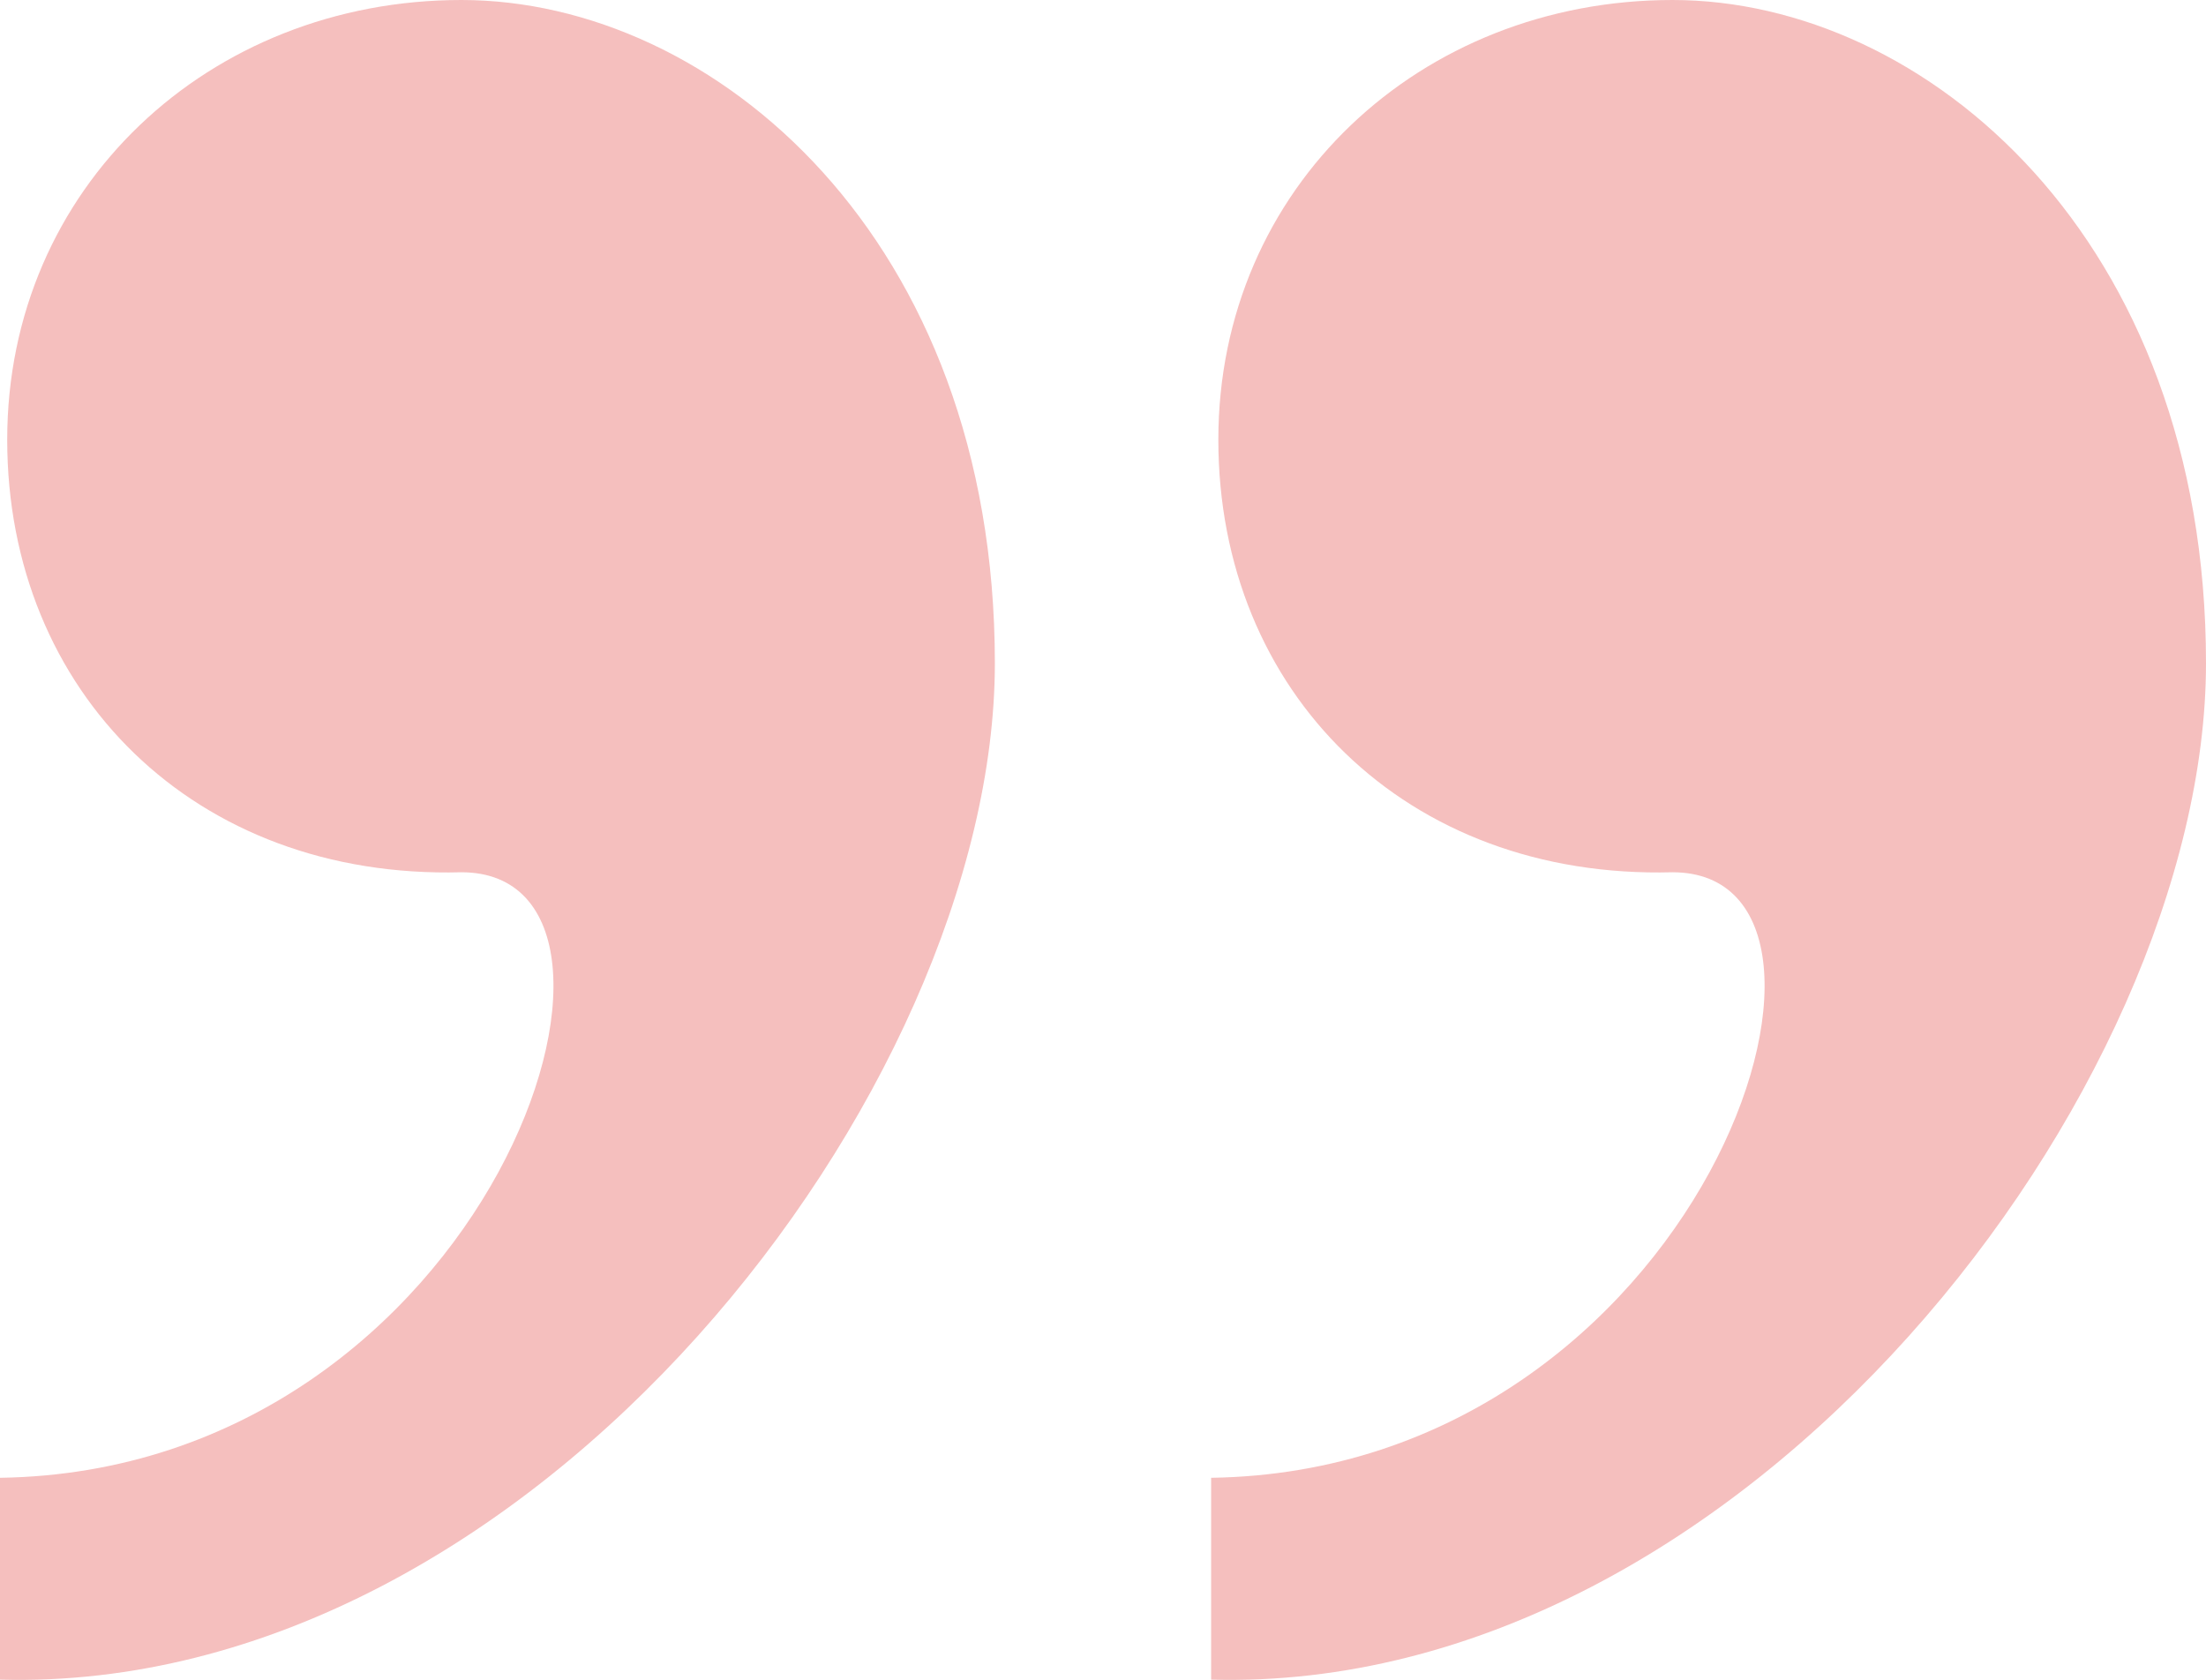
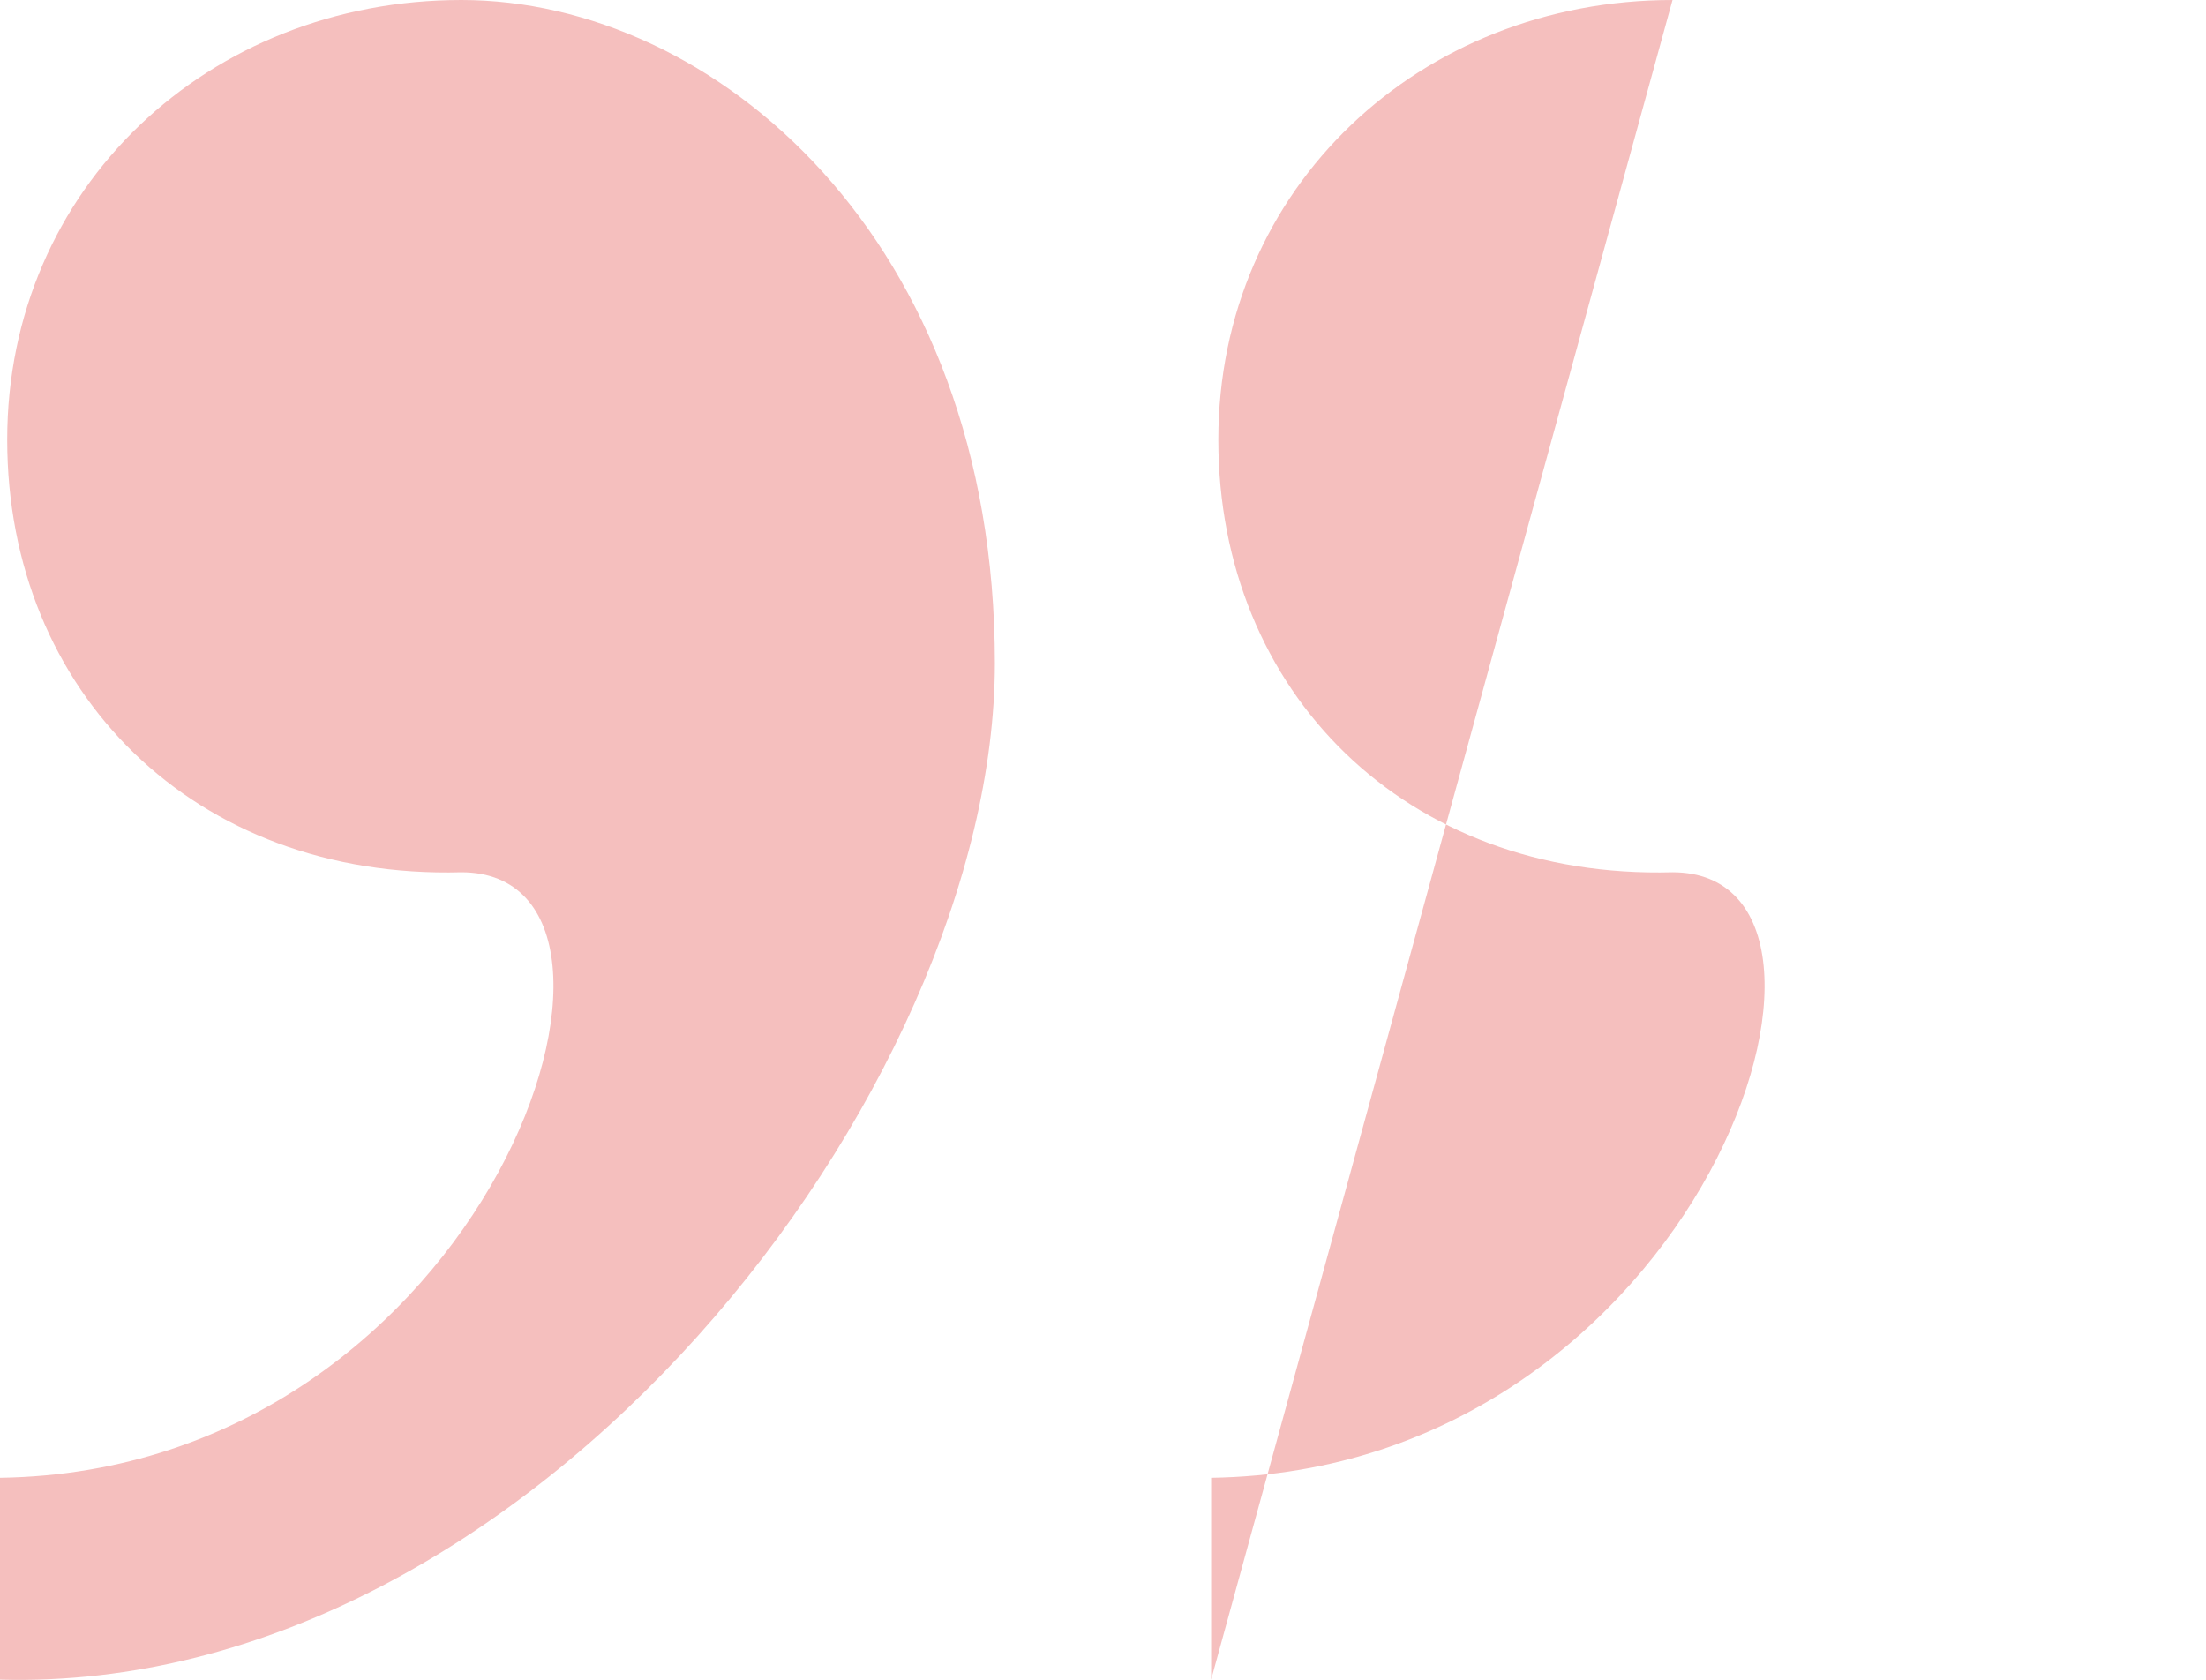
<svg xmlns="http://www.w3.org/2000/svg" id="a" width="122.4" height="93.2" viewBox="0 0 122.4 93.2">
  <g id="b" isolation="isolate">
    <g isolation="isolate">
-       <path d="m25.6,48.4C10.8,48.8.4,38.4.4,24.4S11.6,0,25.6,0s29.6,13.2,29.6,36.8S29.6,94,0,93.2v-11.2c27.2-.4,38-33.6,25.6-33.6Zm41.6,44.8v-11.2c27.2-.4,38-33.6,25.6-33.6-14.8.4-25.2-10-25.2-24S78.8,0,92.8,0s29.6,13.2,29.6,36.8-25.6,57.2-55.2,56.4Z" fill="#f5bfbe" stroke-width="0" />
+       <path d="m25.6,48.4C10.8,48.8.4,38.4.4,24.4S11.6,0,25.6,0s29.6,13.2,29.6,36.8S29.6,94,0,93.2v-11.2c27.2-.4,38-33.6,25.6-33.6Zm41.6,44.8v-11.2c27.2-.4,38-33.6,25.6-33.6-14.8.4-25.2-10-25.2-24S78.8,0,92.8,0Z" fill="#f5bfbe" stroke-width="0" />
    </g>
  </g>
</svg>